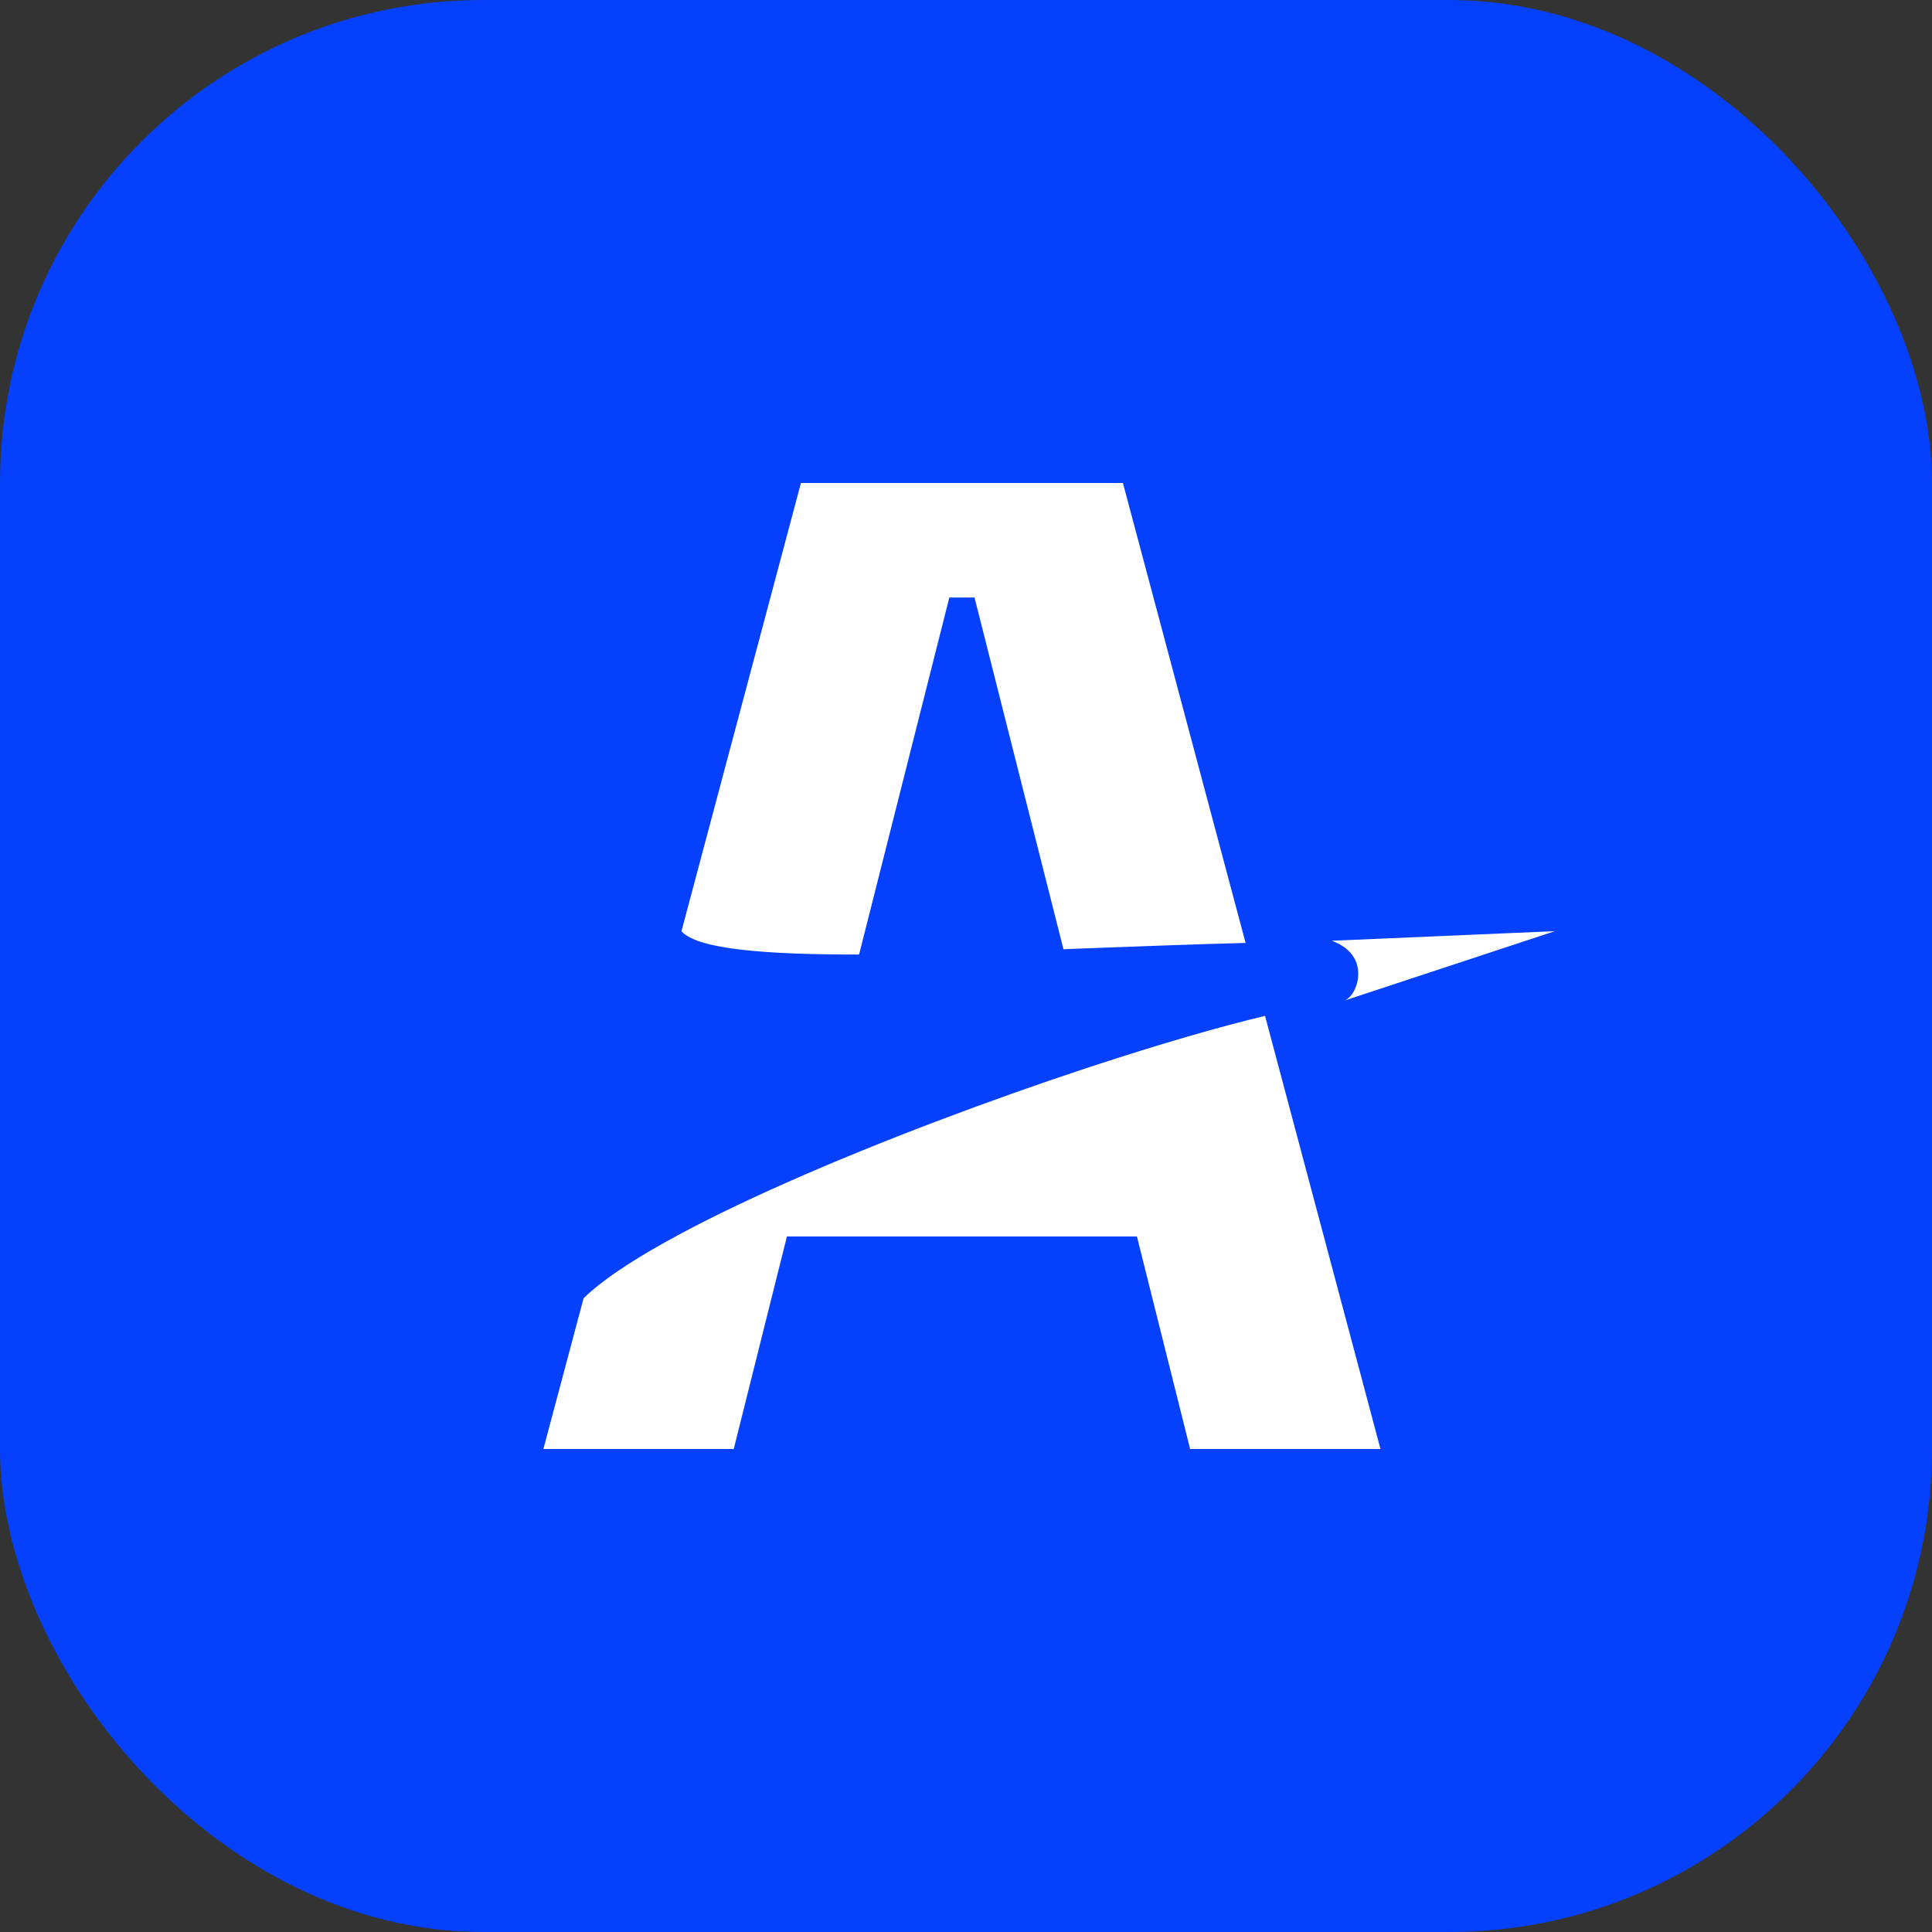
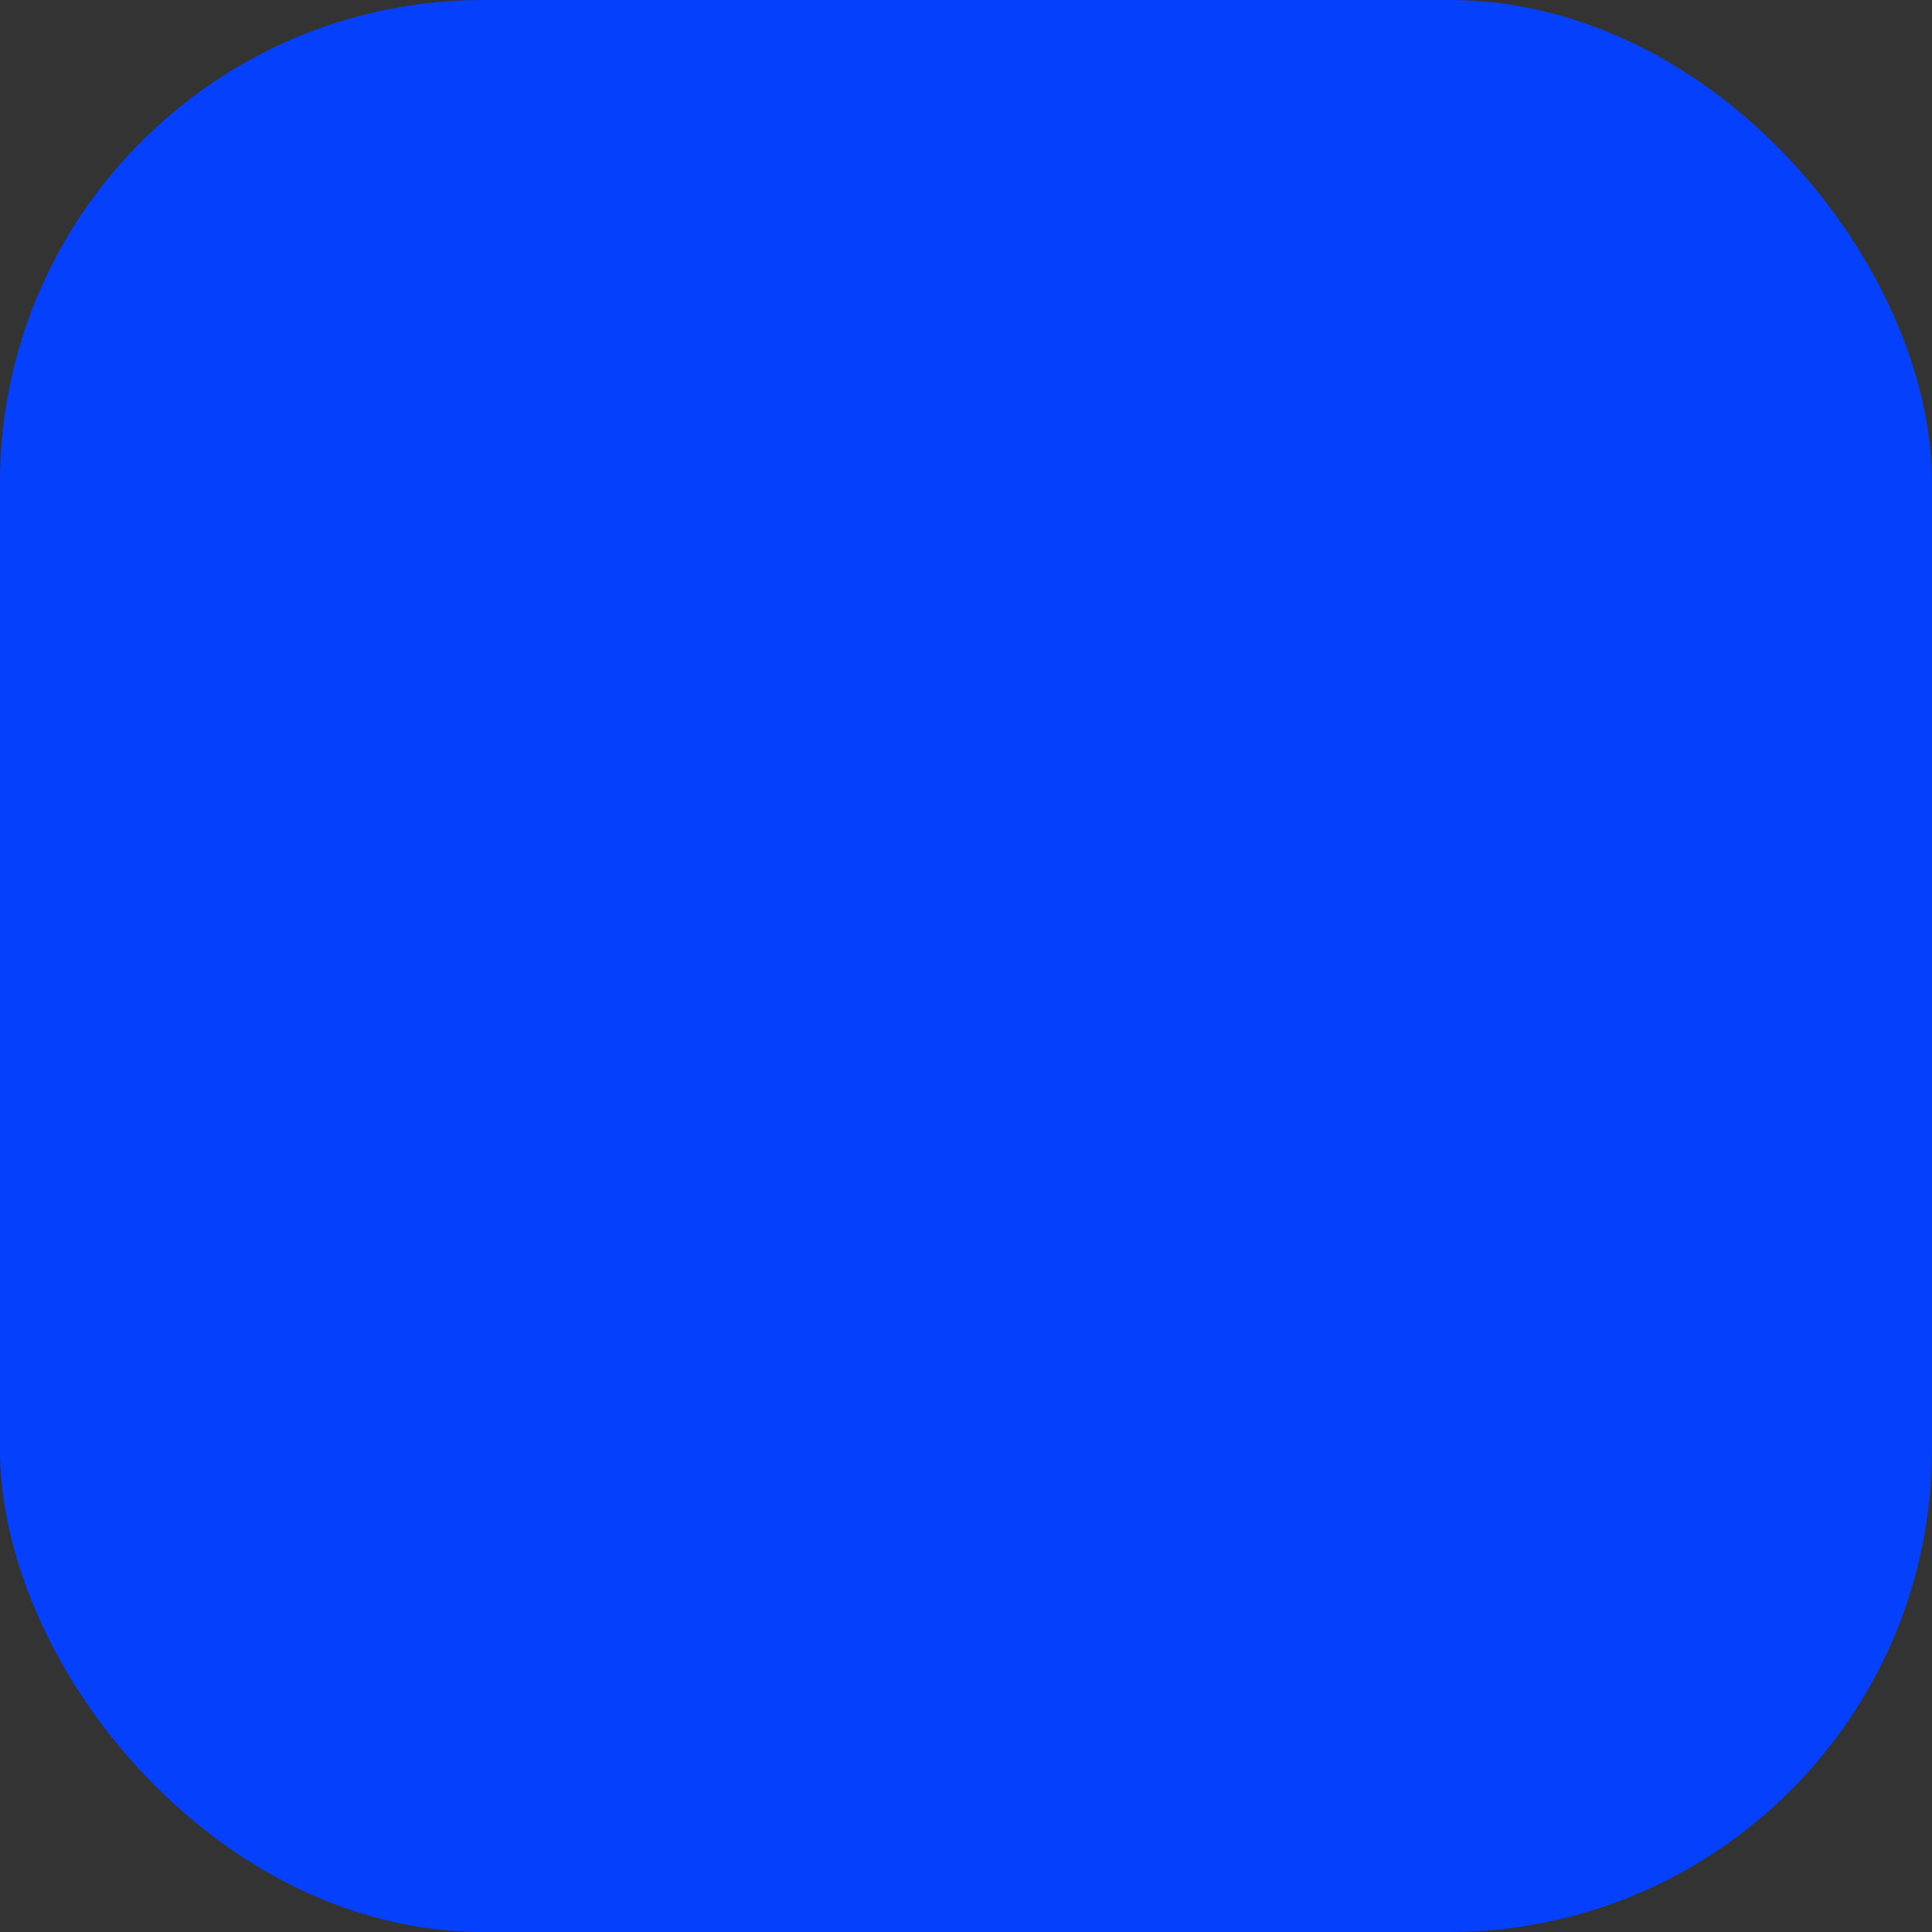
<svg xmlns="http://www.w3.org/2000/svg" fill="none" height="100%" overflow="visible" preserveAspectRatio="none" style="display: block;" viewBox="0 0 32 32" width="100%">
  <rect x="0" y="0" width="32" height="32" fill="#333333" stroke="none" />
  <g id="Frame 136">
    <rect fill="#0541FC" height="32" rx="8" width="32" />
    <g id="Group 46">
-       <path clip-rule="evenodd" d="M9.666 21.503L9 24H12.153L13.034 20.48H18.831L19.712 24H22.865L20.953 16.826C20.188 17.008 19.191 17.299 18.103 17.656L18.069 17.667L17.995 17.691C14.78 18.755 10.814 20.382 9.666 21.503ZM11.287 15.424L13.266 8H18.599L20.631 15.618C19.809 15.639 18.934 15.672 18.063 15.705L18.061 15.705C17.912 15.711 17.763 15.716 17.614 15.722L16.141 9.897H15.724L14.229 15.81C12.697 15.812 11.548 15.724 11.287 15.424ZM22.057 15.582C22.186 15.625 22.428 15.749 22.484 16.009C22.54 16.269 22.401 16.53 22.261 16.575L25.753 15.423L22.057 15.582Z" fill="white" fill-rule="evenodd" id="logo" />
-     </g>
+       </g>
  </g>
</svg>